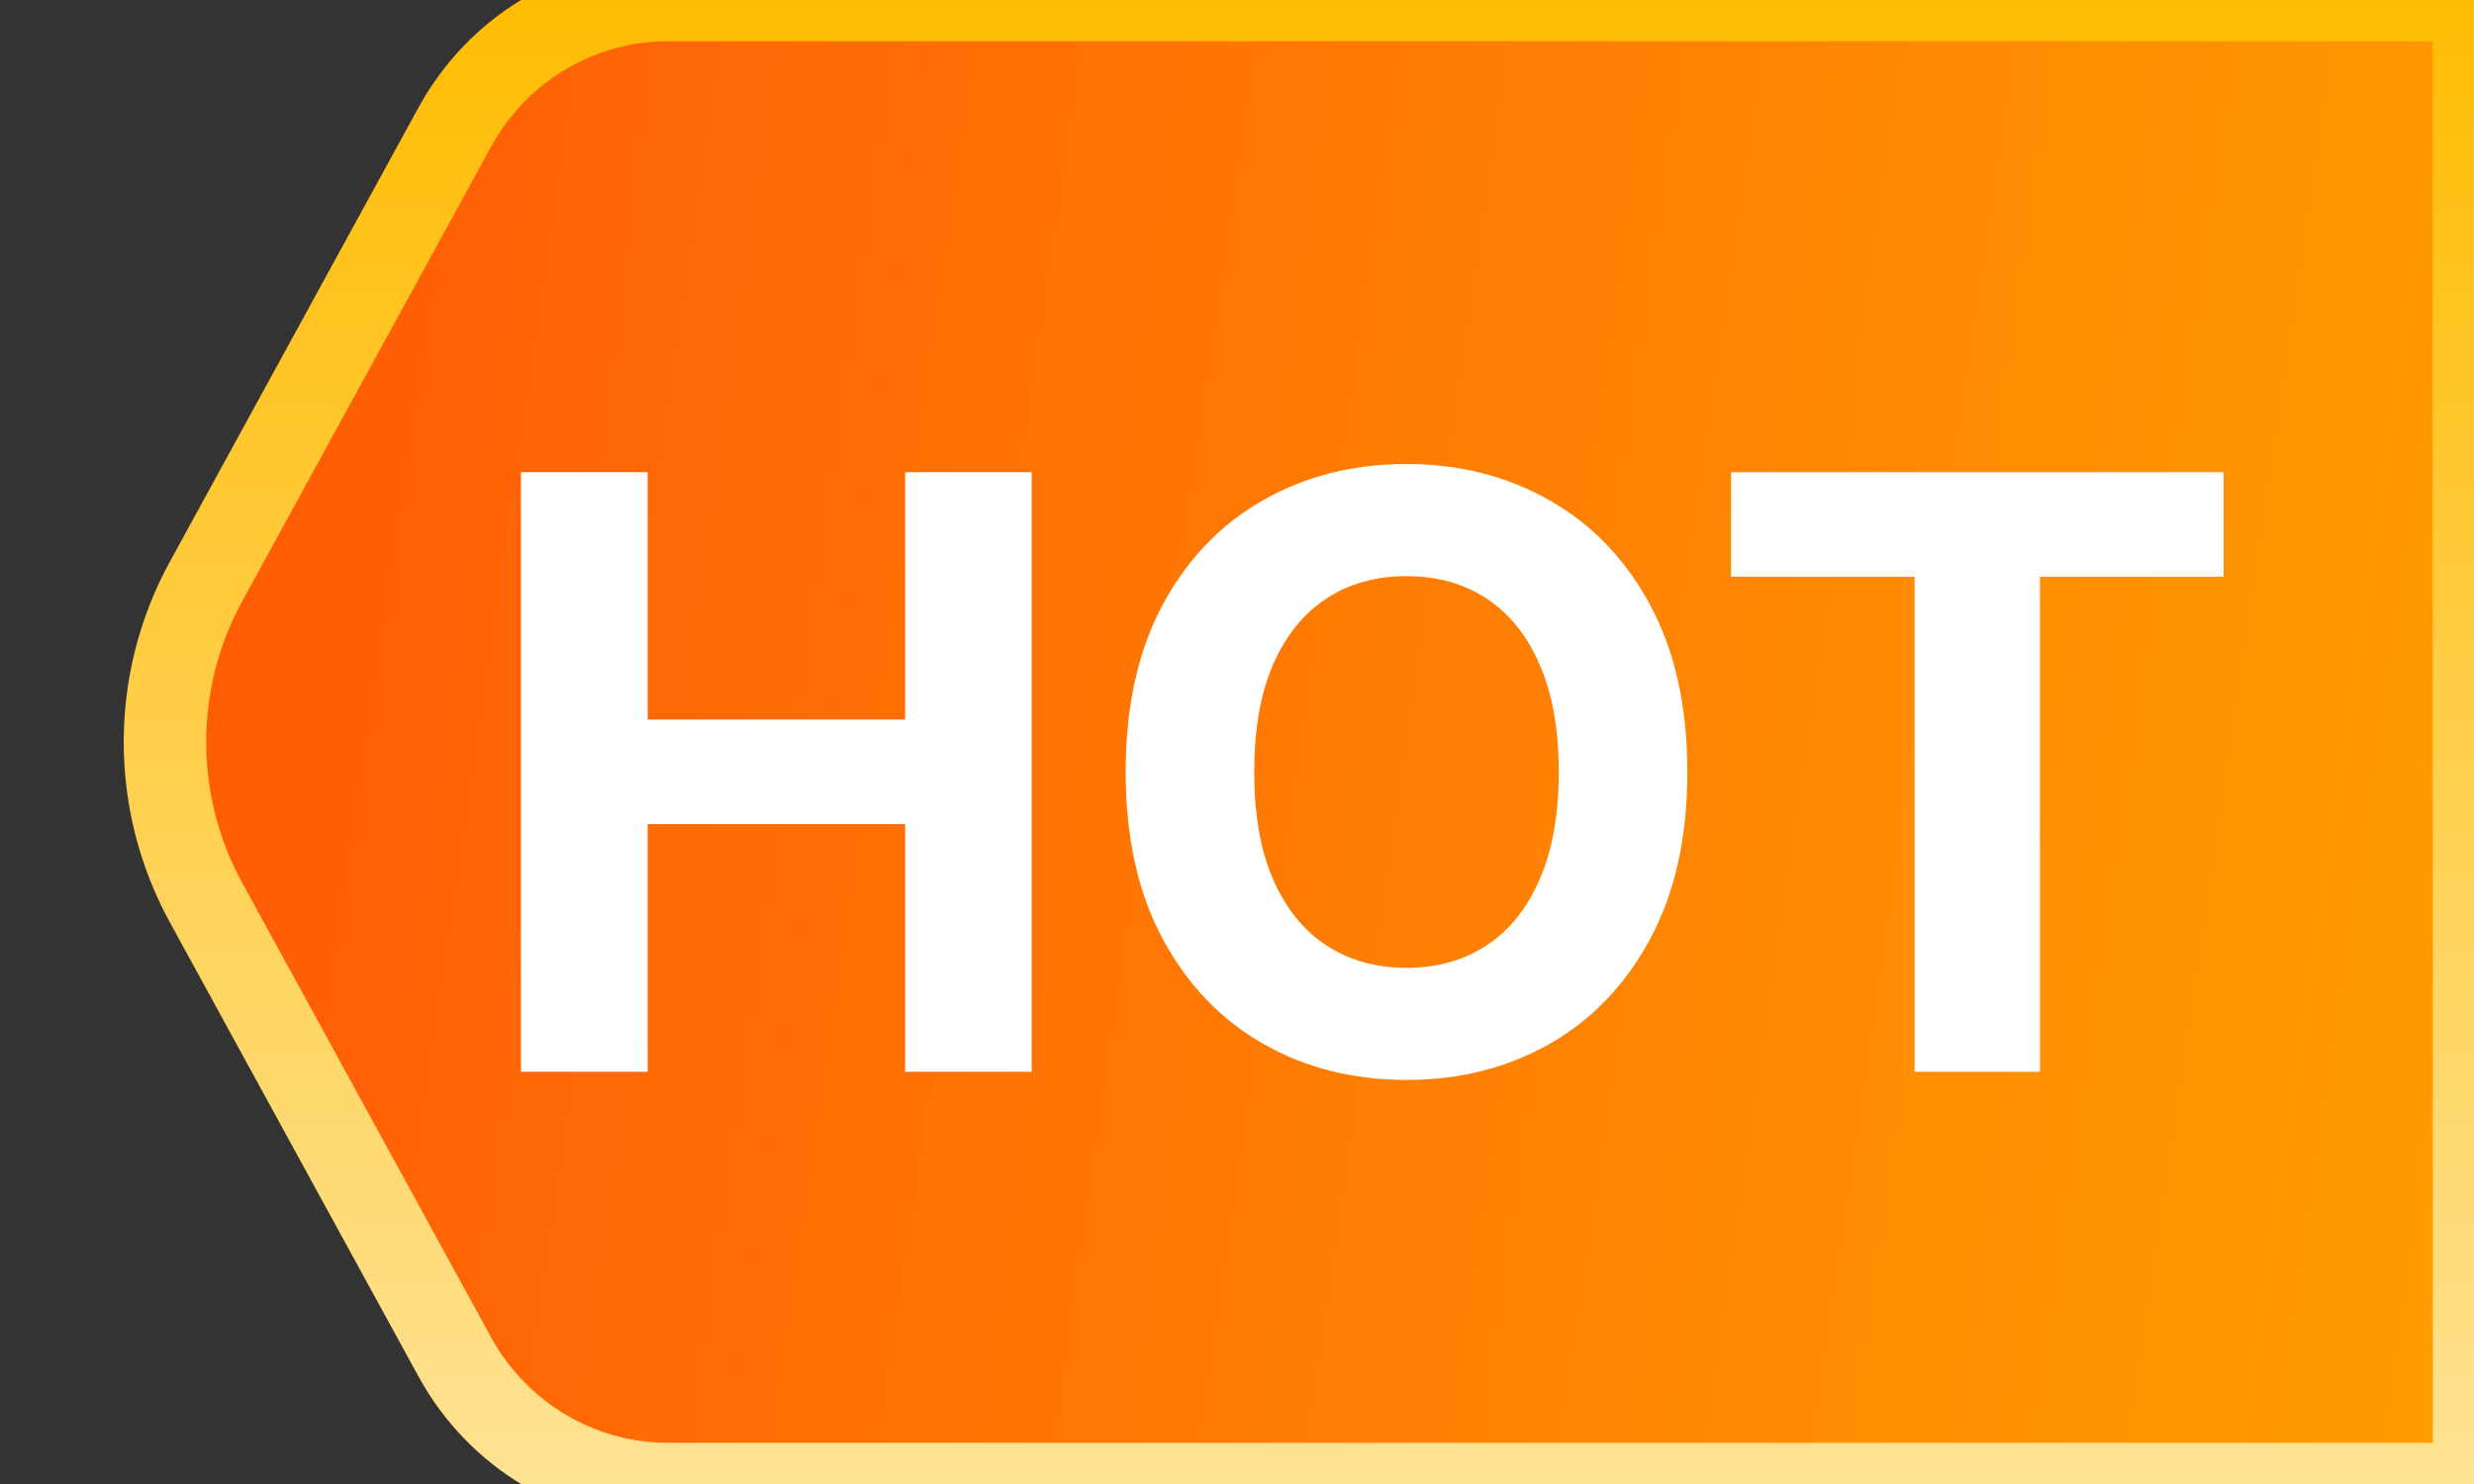
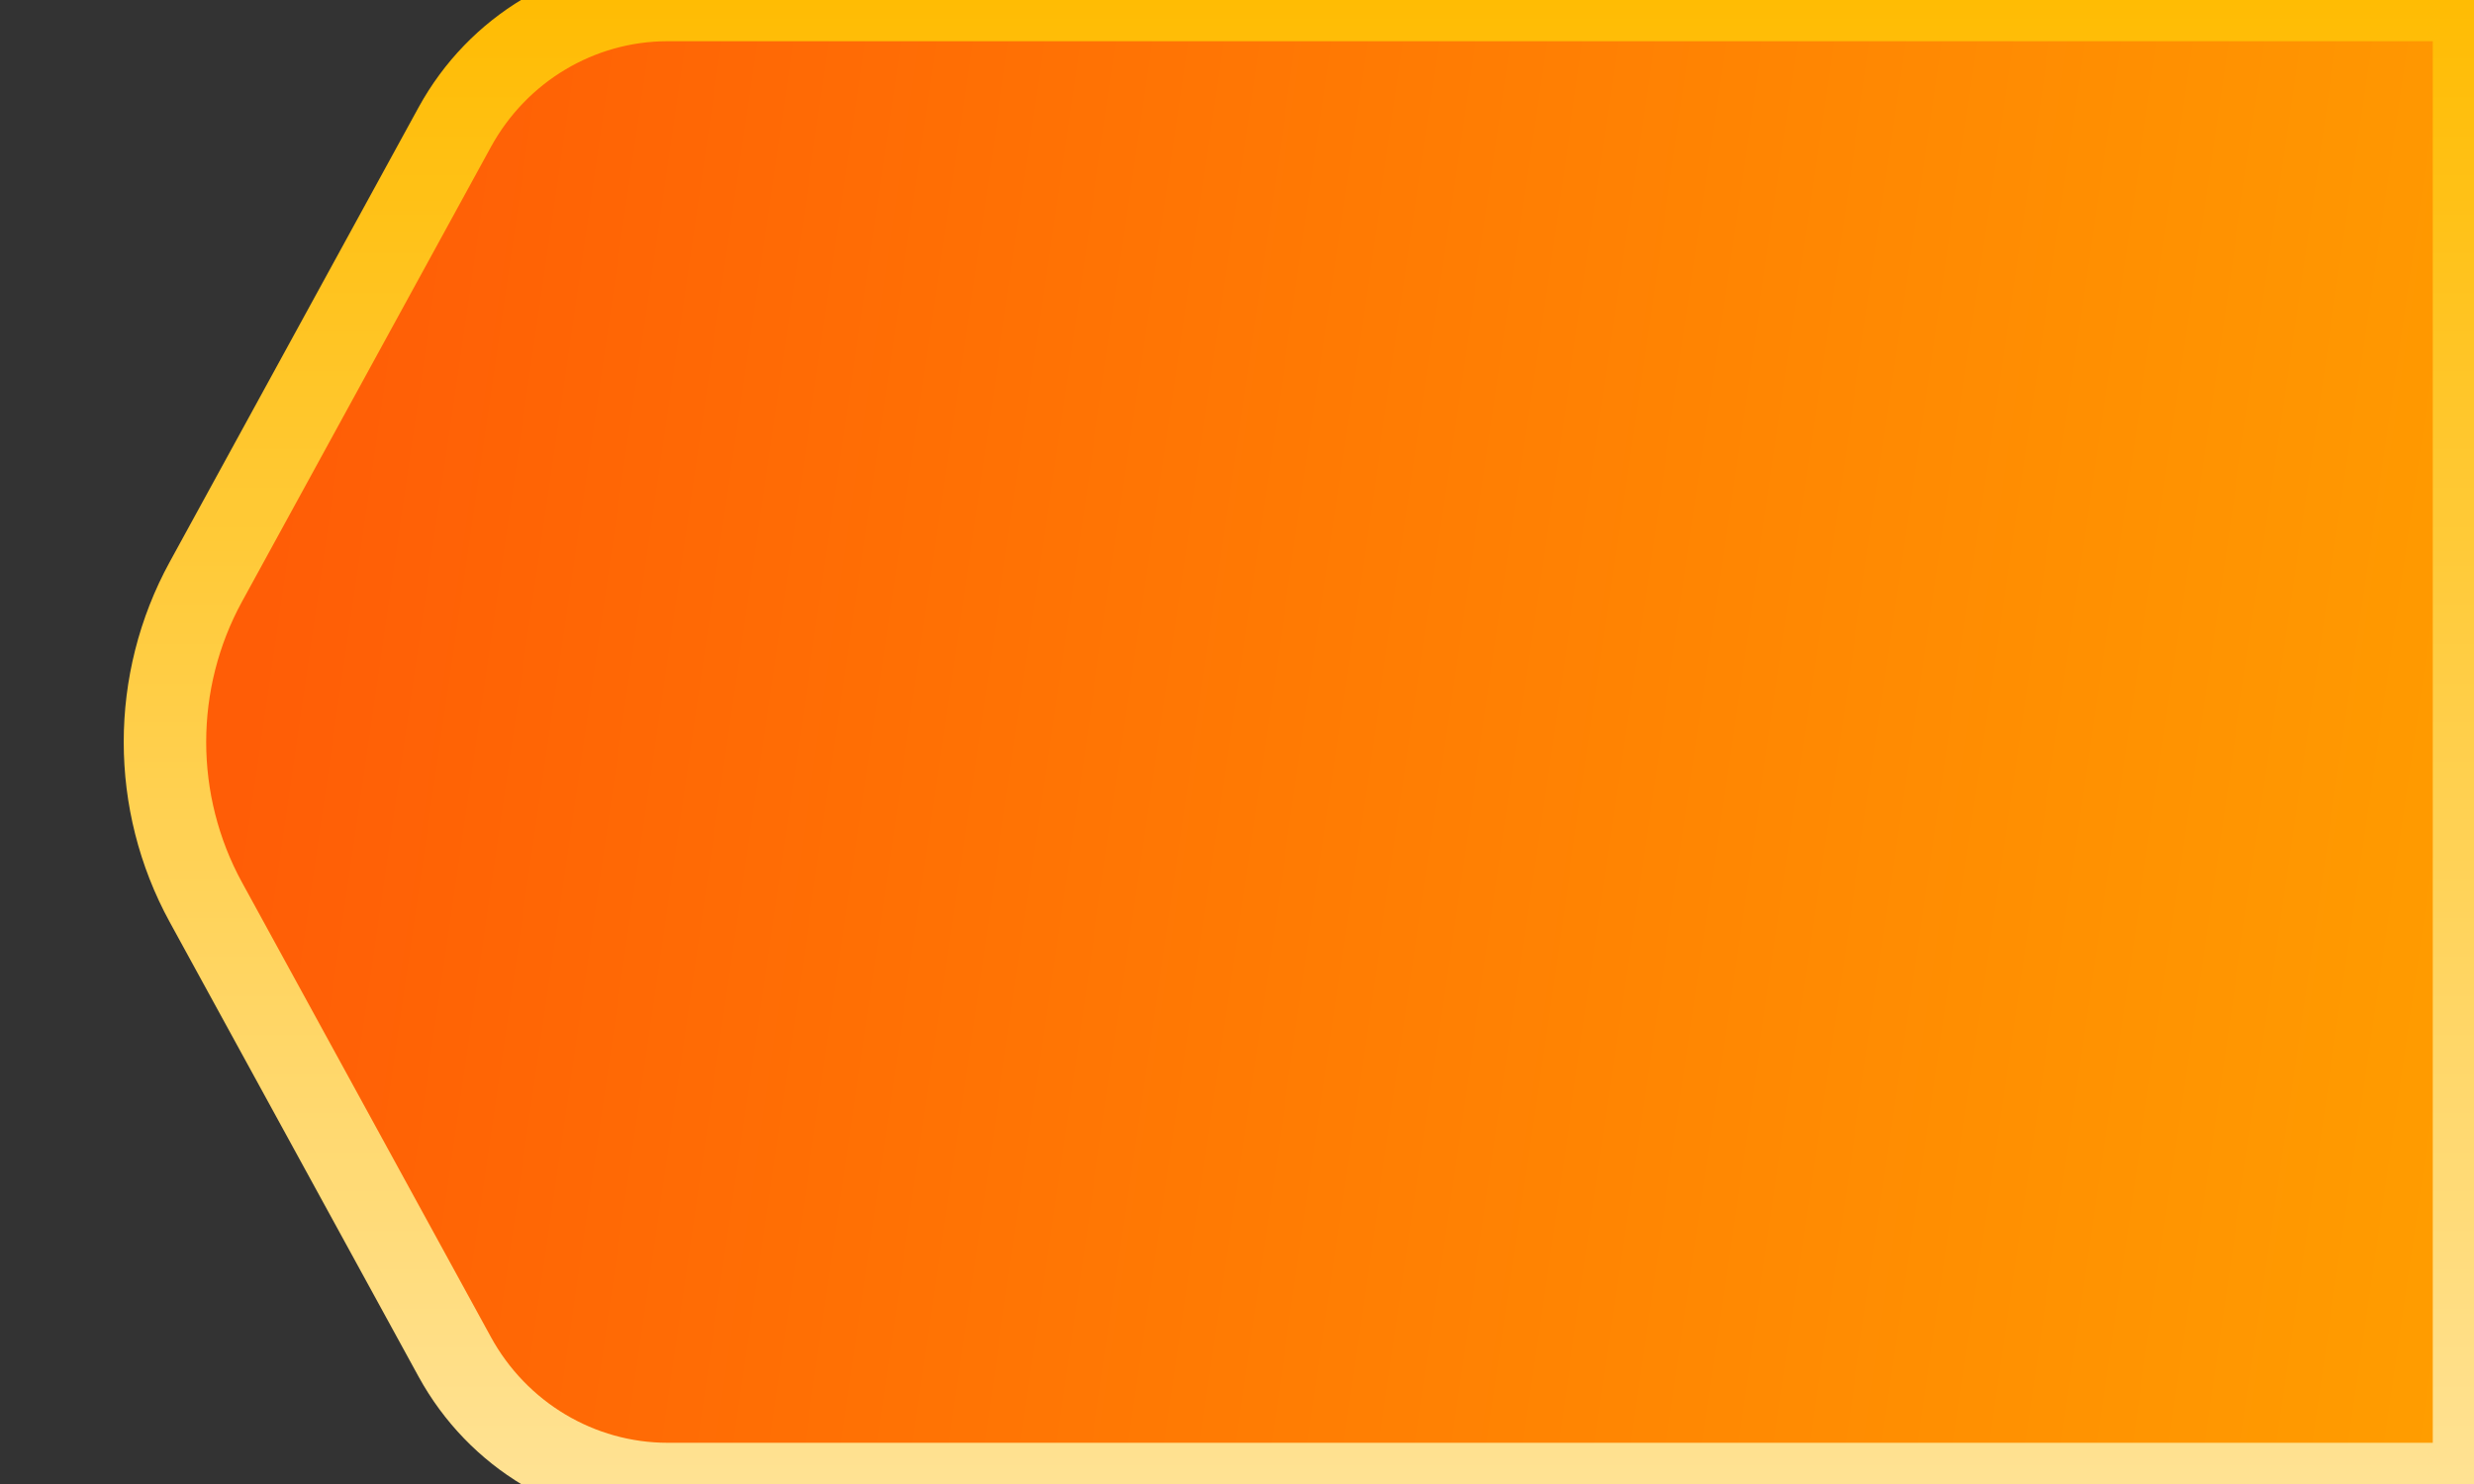
<svg xmlns="http://www.w3.org/2000/svg" width="30" height="18" viewBox="0 0 30 18" fill="none">
  <rect x="0" y="0" width="30" height="18" fill="#333333" stroke="none" />
  <path d="M5.514 1.543C6.035 0.591 7.024 0 8.097 0H30V18H8.097C7.024 18 6.035 17.409 5.514 16.457L2.496 10.943C1.835 9.734 1.835 8.266 2.496 7.057L5.514 1.543Z" fill="url(#paint0_linear_1_33)" />
-   <path d="M5.514 1.543C6.035 0.591 7.024 0 8.097 0H30V18H8.097C7.024 18 6.035 17.409 5.514 16.457L2.496 10.943C1.835 9.734 1.835 8.266 2.496 7.057L5.514 1.543Z" fill="url(#paint1_linear_1_33)" />
  <path d="M30 0H8.097C7.024 0 6.035 0.591 5.514 1.543L2.496 7.057C1.835 8.266 1.835 9.734 2.496 10.943L5.514 16.457C6.035 17.409 7.024 18 8.097 18H30V0Z" stroke="url(#paint2_linear_1_33)" />
-   <path d="M6.317 13V5.727H7.854V8.728H10.976V5.727H12.51V13H10.976V9.996H7.854V13H6.317ZM20.461 9.364C20.461 10.157 20.311 10.831 20.01 11.388C19.712 11.944 19.304 12.369 18.788 12.663C18.274 12.954 17.697 13.099 17.055 13.099C16.409 13.099 15.829 12.953 15.315 12.659C14.802 12.366 14.396 11.941 14.097 11.384C13.799 10.828 13.65 10.154 13.65 9.364C13.65 8.571 13.799 7.896 14.097 7.339C14.396 6.783 14.802 6.359 15.315 6.068C15.829 5.775 16.409 5.628 17.055 5.628C17.697 5.628 18.274 5.775 18.788 6.068C19.304 6.359 19.712 6.783 20.01 7.339C20.311 7.896 20.461 8.571 20.461 9.364ZM18.902 9.364C18.902 8.85 18.825 8.417 18.671 8.064C18.52 7.711 18.305 7.444 18.028 7.261C17.751 7.079 17.427 6.988 17.055 6.988C16.684 6.988 16.359 7.079 16.082 7.261C15.805 7.444 15.59 7.711 15.436 8.064C15.284 8.417 15.209 8.85 15.209 9.364C15.209 9.877 15.284 10.311 15.436 10.663C15.59 11.016 15.805 11.284 16.082 11.466C16.359 11.648 16.684 11.739 17.055 11.739C17.427 11.739 17.751 11.648 18.028 11.466C18.305 11.284 18.52 11.016 18.671 10.663C18.825 10.311 18.902 9.877 18.902 9.364ZM20.991 6.995V5.727H26.964V6.995H24.737V13H23.217V6.995H20.991Z" fill="white" />
  <defs>
    <linearGradient id="paint0_linear_1_33" x1="4.108" y1="1.049" x2="31.366" y2="5.007" gradientUnits="userSpaceOnUse">
      <stop stop-color="#FF5D06" />
      <stop offset="1" stop-color="#FF9D00" />
    </linearGradient>
    <linearGradient id="paint1_linear_1_33" x1="4.108" y1="1.049" x2="31.366" y2="5.007" gradientUnits="userSpaceOnUse">
      <stop stop-color="#FF5D06" />
      <stop offset="1" stop-color="#FF9D00" />
    </linearGradient>
    <linearGradient id="paint2_linear_1_33" x1="16" y1="0" x2="16" y2="18" gradientUnits="userSpaceOnUse">
      <stop stop-color="#FFBC03" />
      <stop offset="1" stop-color="#FFE293" />
    </linearGradient>
  </defs>
</svg>